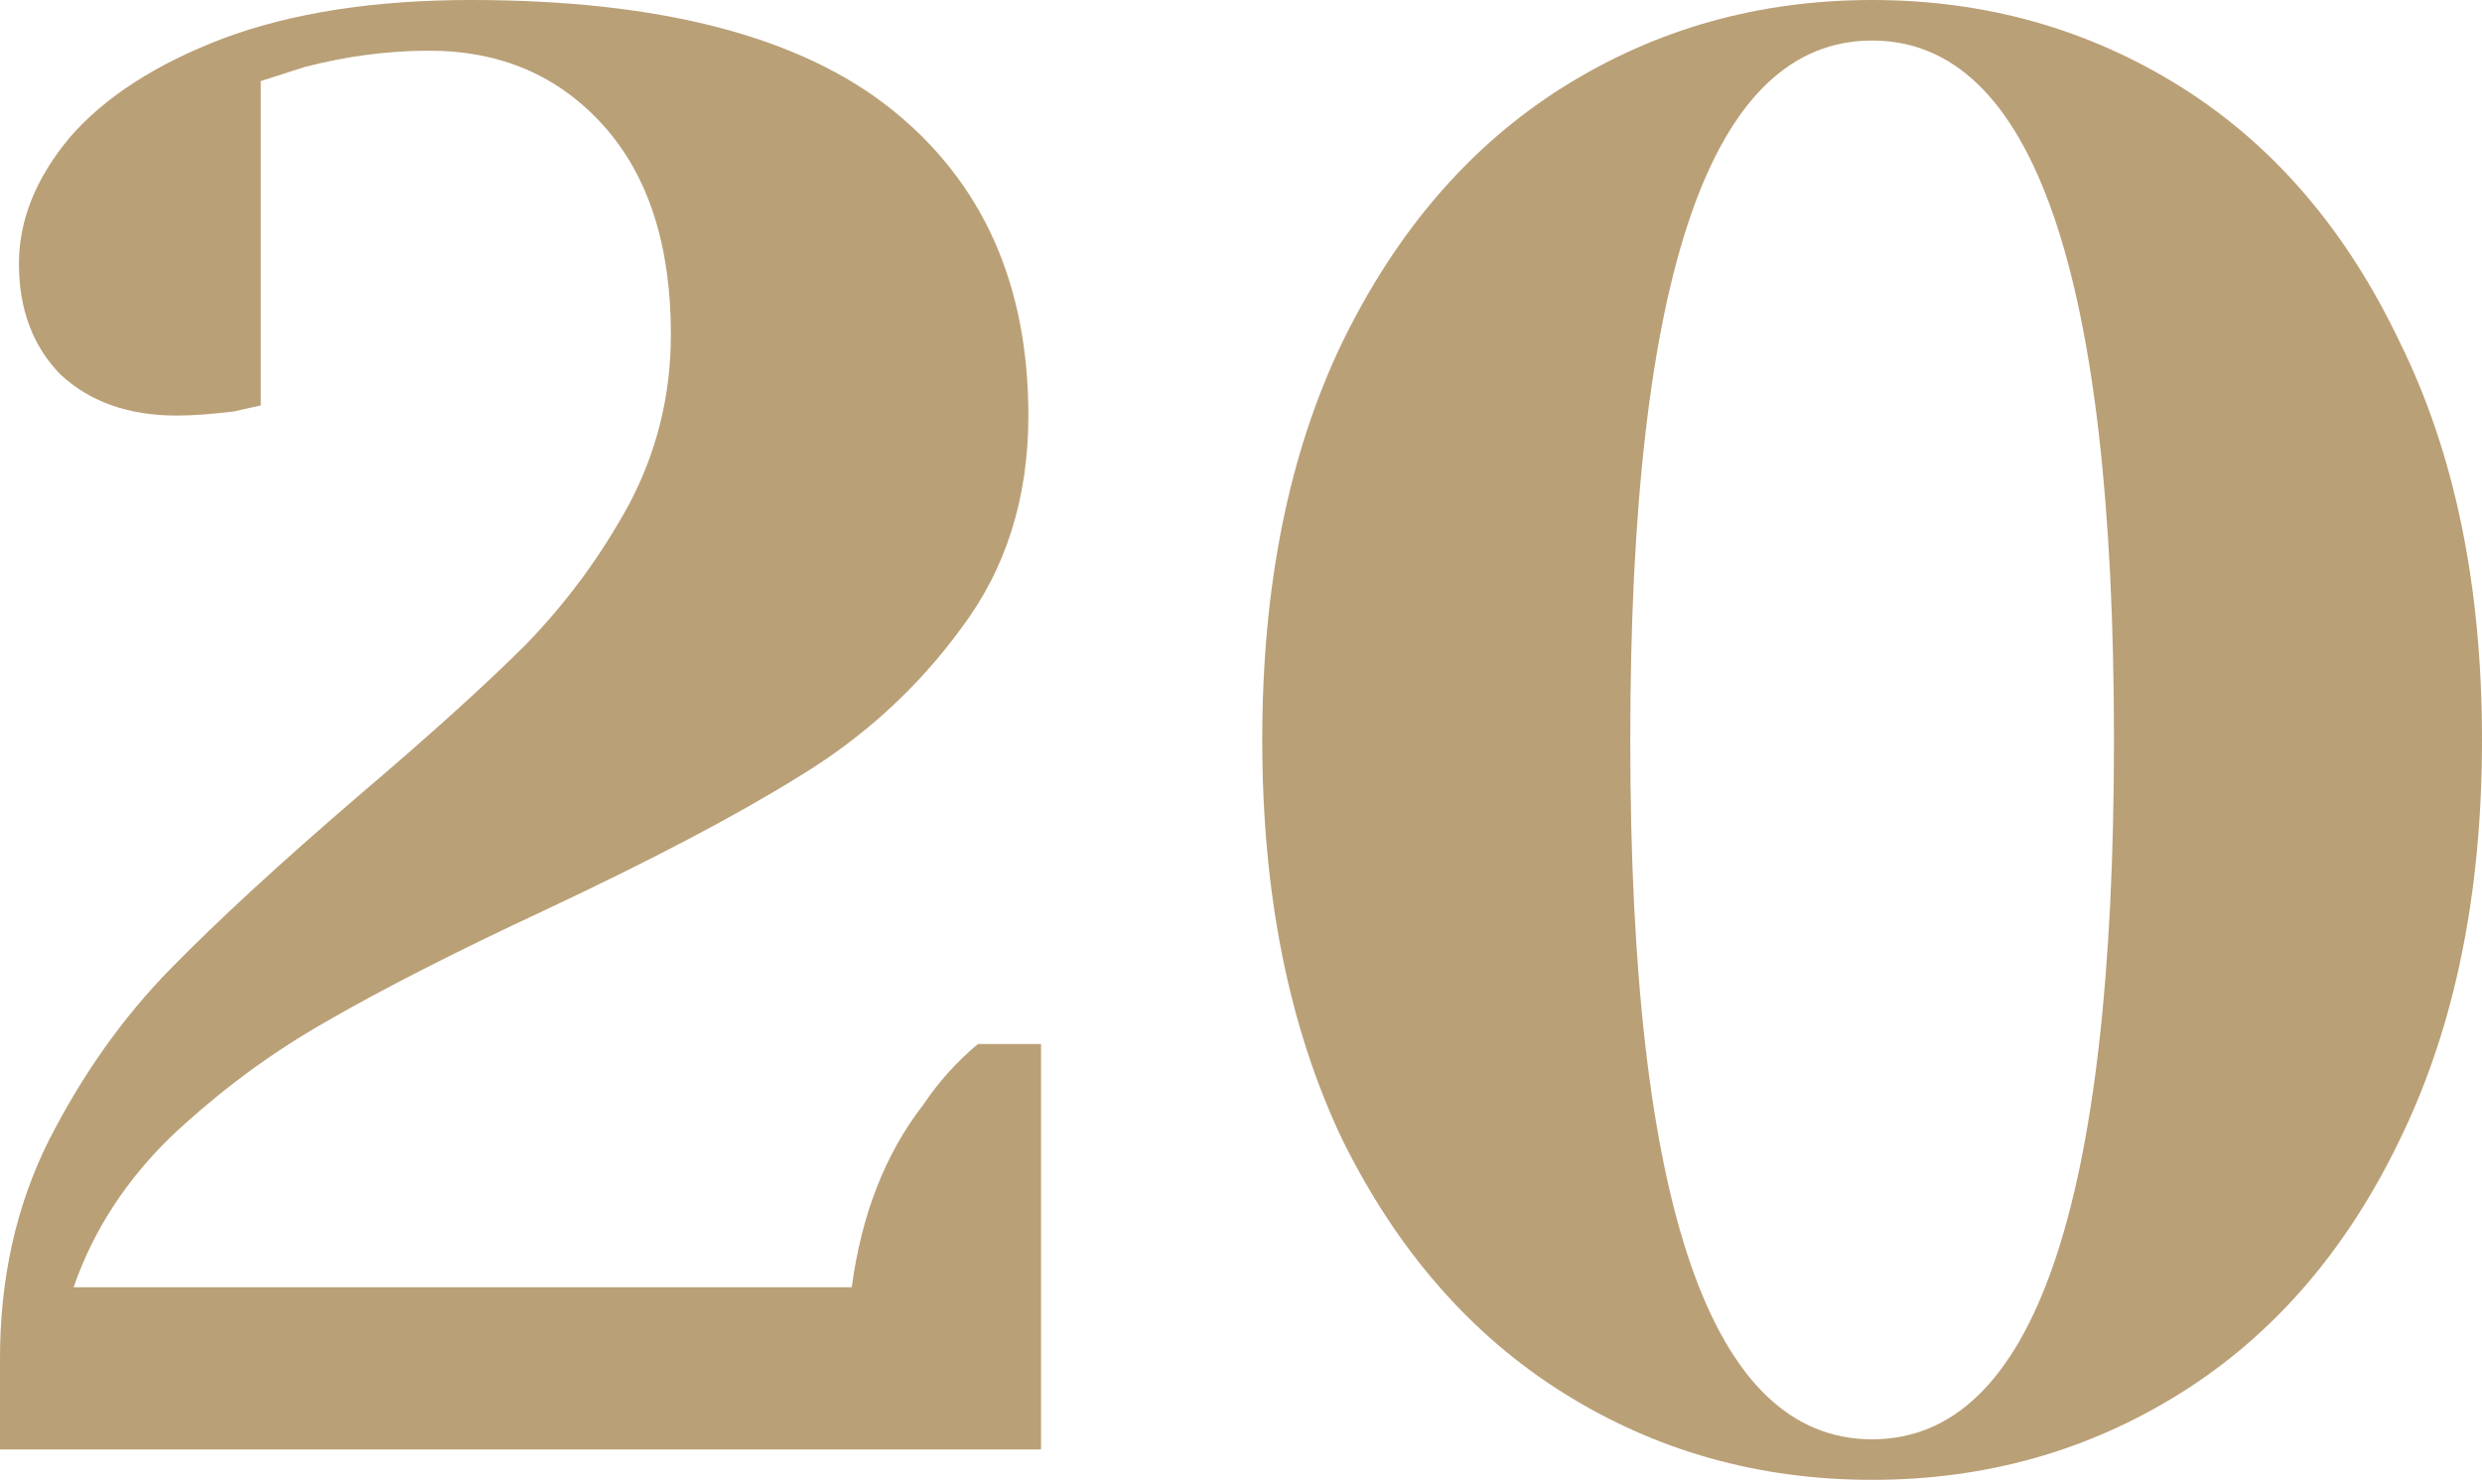
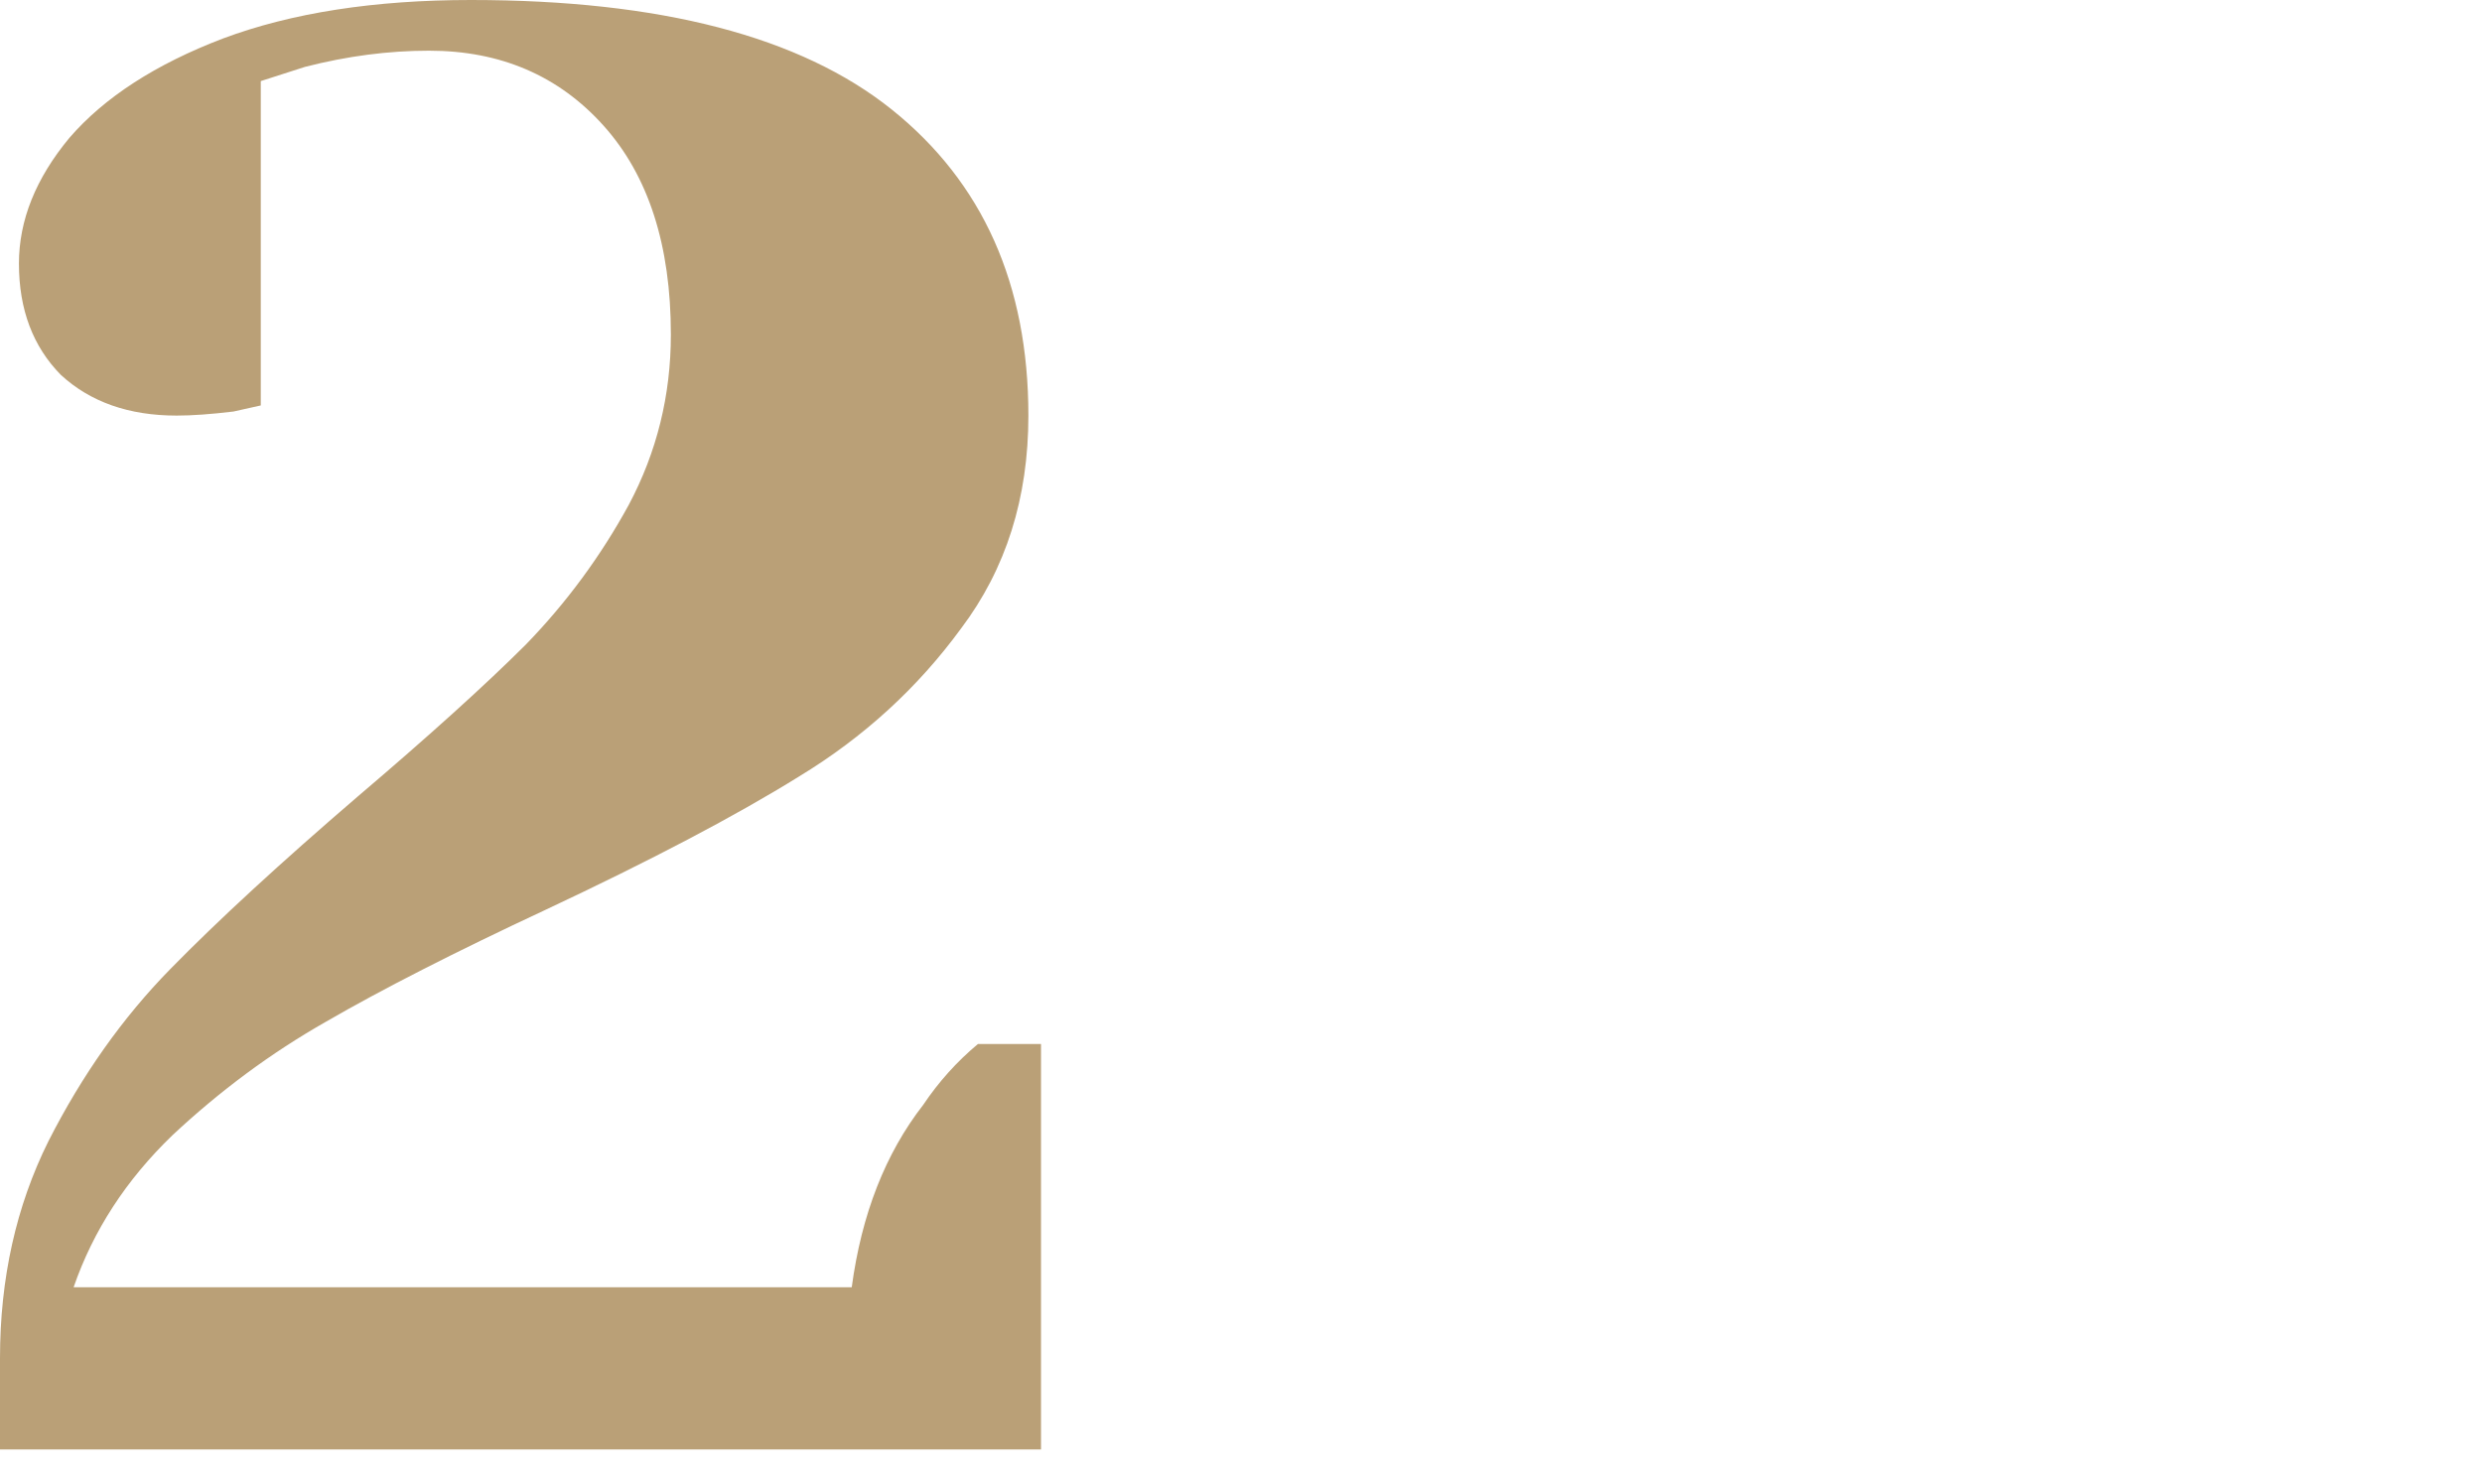
<svg xmlns="http://www.w3.org/2000/svg" width="423" height="253" viewBox="0 0 423 253" fill="none">
  <path d="M0 231.515C0 217.924 2.748 205.599 8.244 194.542C13.978 183.254 20.908 173.463 29.032 165.17C37.156 156.877 47.789 147.087 60.931 135.799C73.117 125.433 82.674 116.794 89.604 109.883C96.533 102.742 102.387 94.794 107.166 86.041C111.945 77.056 114.334 67.381 114.334 57.015C114.334 41.811 110.511 29.947 102.865 21.424C95.219 12.9 85.303 8.639 73.117 8.639C66.187 8.639 59.139 9.56 51.97 11.403L44.444 13.822V69.109L39.784 70.146C35.961 70.606 32.735 70.837 30.107 70.837C21.983 70.837 15.412 68.533 10.394 63.926C5.615 59.088 3.226 52.753 3.226 44.921C3.226 37.549 6.093 30.408 11.828 23.497C17.801 16.586 26.523 10.942 37.992 6.565C49.7 2.188 63.798 0 80.285 0C112.542 0 136.437 6.22 151.968 18.659C167.499 31.099 175.265 48.491 175.265 70.837C175.265 84.889 171.442 96.983 163.796 107.119C156.389 117.255 147.189 125.663 136.198 132.344C125.445 139.024 110.989 146.626 92.83 155.15C77.537 162.291 65.112 168.626 55.554 174.155C46.236 179.453 37.514 185.903 29.39 193.505C21.505 201.107 15.89 209.746 12.544 219.421H145.158C146.831 206.981 150.893 196.615 157.344 188.322C159.973 184.406 163.079 180.95 166.663 177.956H177.416V247.065H0V231.515Z" fill="#BAA077" />
-   <path d="M319.06 252.248C299.705 252.248 282.143 247.295 266.373 237.389C250.602 227.484 238.058 213.086 228.739 194.196C219.659 175.076 215.119 152.385 215.119 126.124C215.119 99.862 219.659 77.287 228.739 58.397C238.058 39.277 250.602 24.764 266.373 14.858C282.143 4.953 299.705 0 319.06 0C338.414 0 355.976 4.953 371.747 14.858C387.517 24.764 399.942 39.277 409.022 58.397C418.341 77.287 423 99.862 423 126.124C423 152.385 418.341 175.076 409.022 194.196C399.942 213.086 387.517 227.484 371.747 237.389C355.976 247.295 338.414 252.248 319.06 252.248ZM319.06 245.337C346.538 245.337 360.277 205.599 360.277 126.124C360.277 46.648 346.538 6.911 319.06 6.911C291.581 6.911 277.842 46.648 277.842 126.124C277.842 205.599 291.581 245.337 319.06 245.337Z" fill="#BAA077" />
</svg>